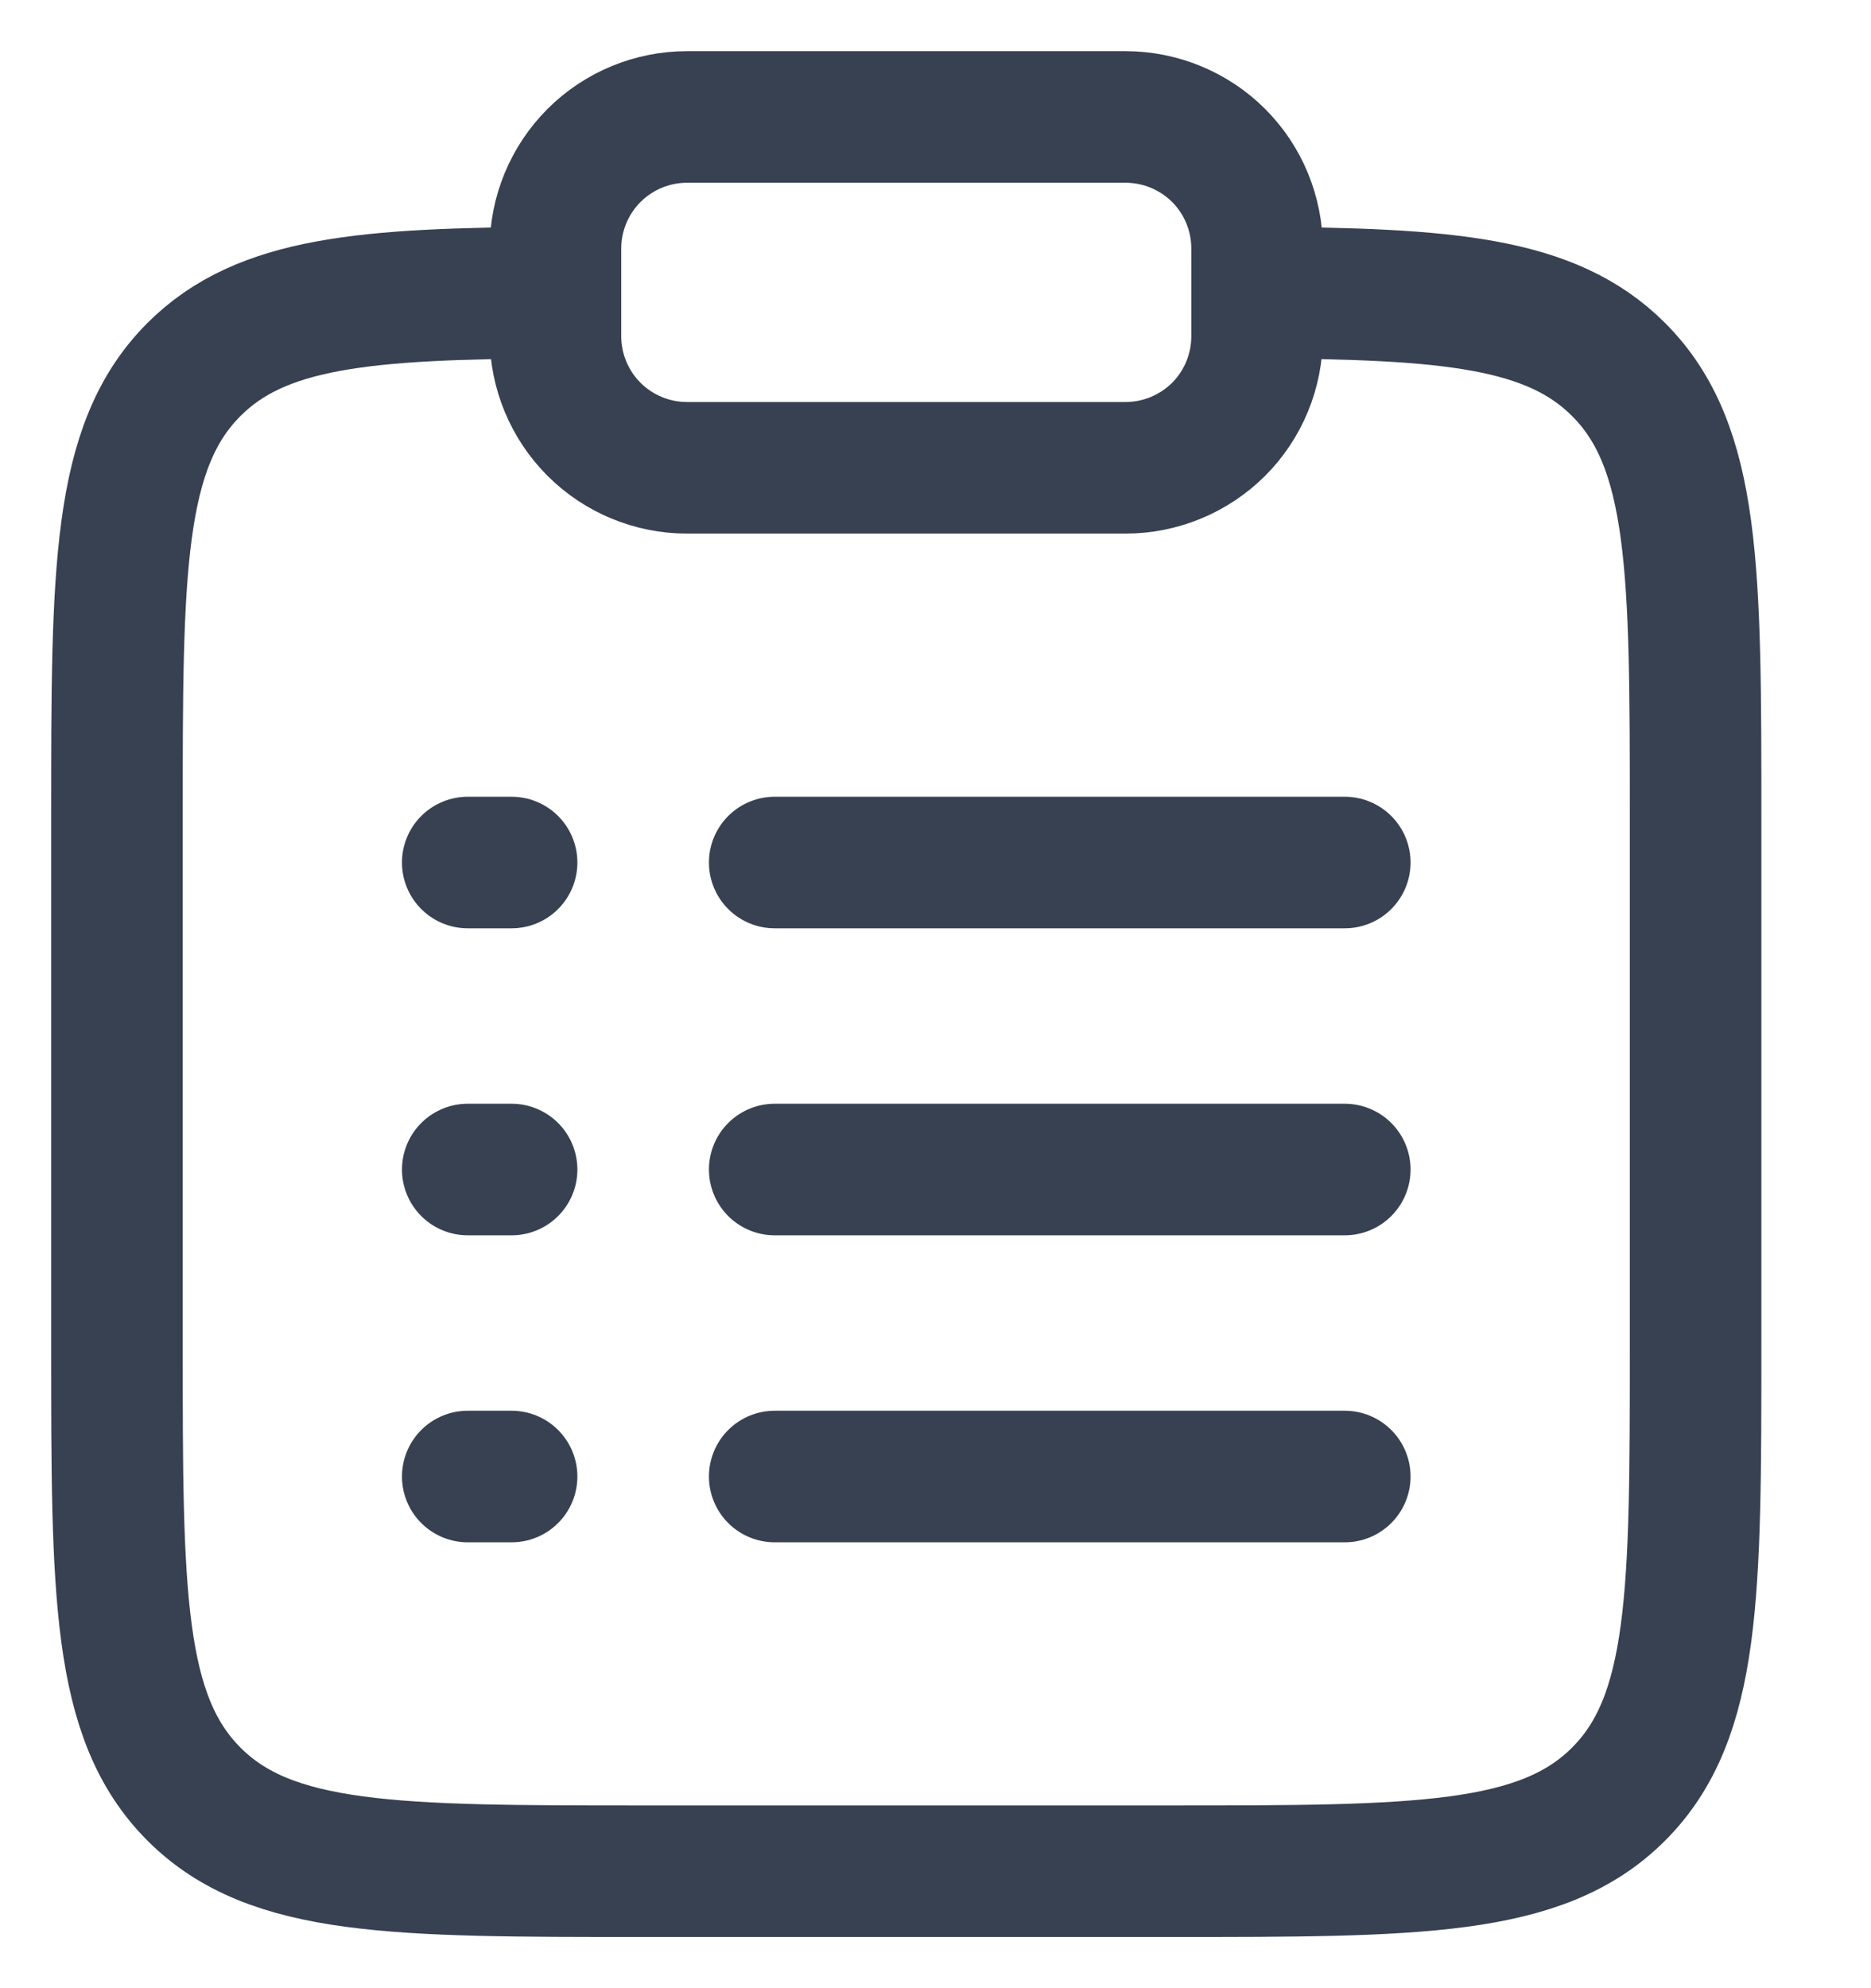
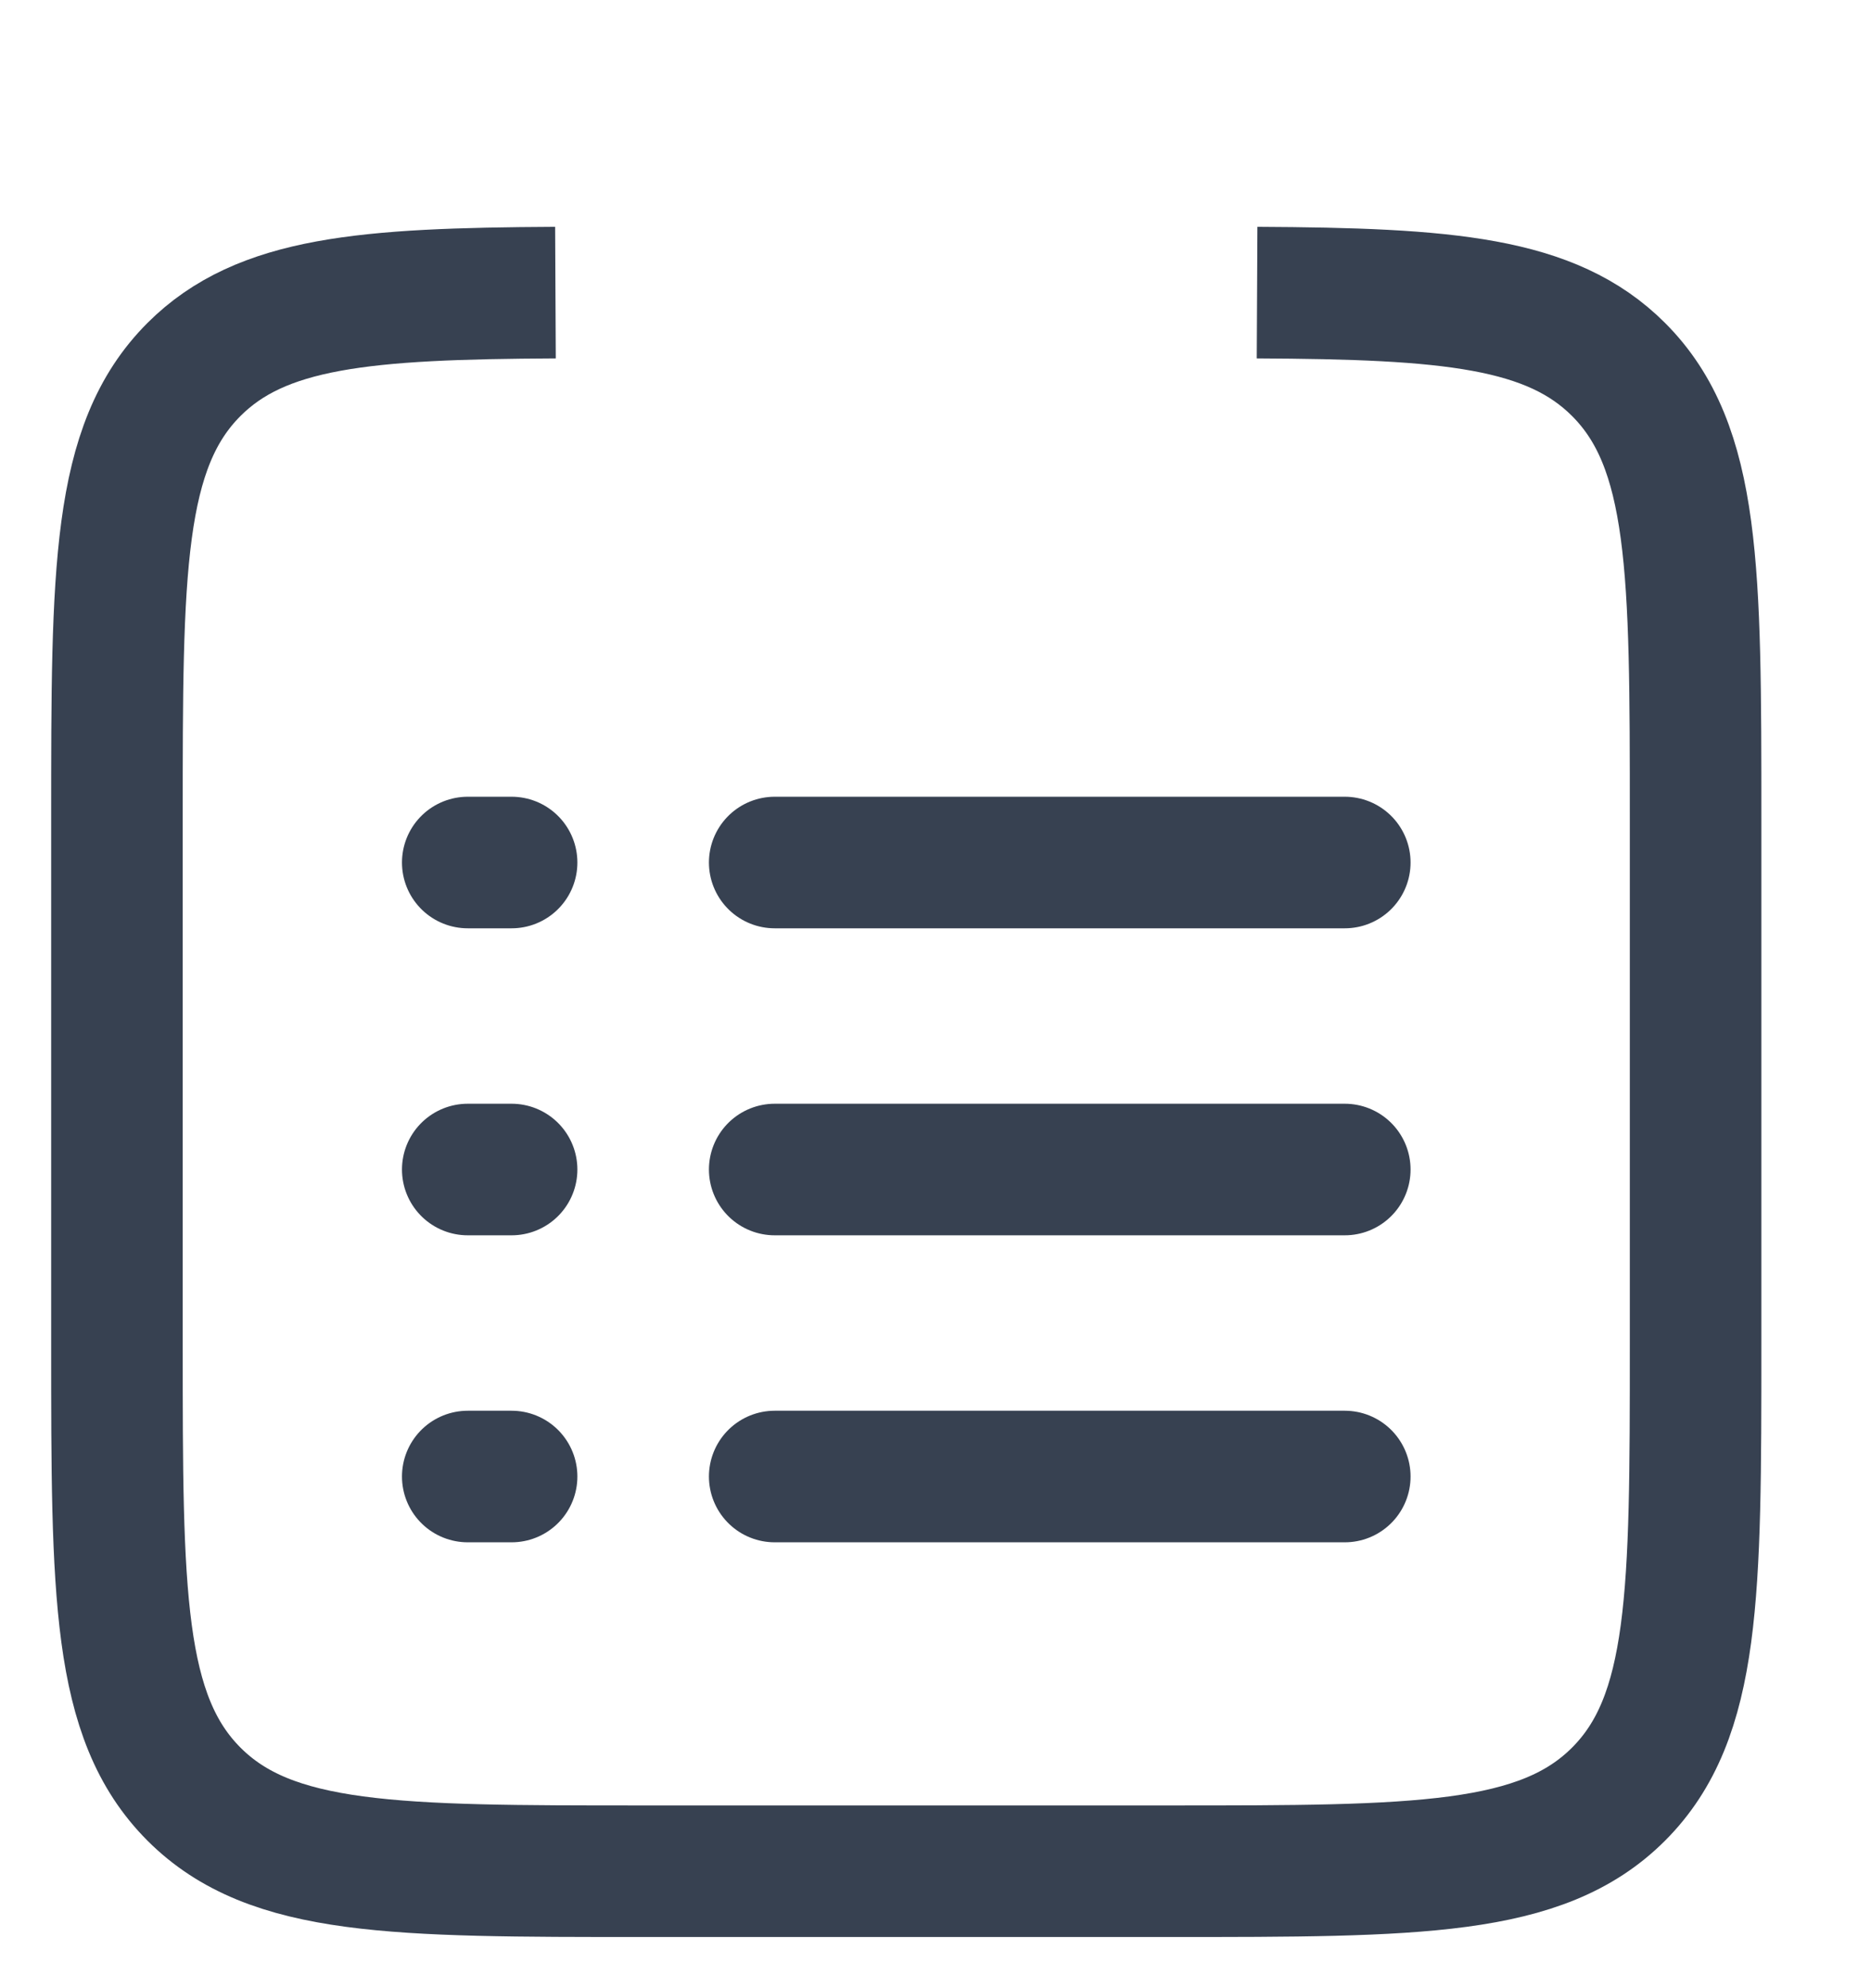
<svg xmlns="http://www.w3.org/2000/svg" preserveAspectRatio="none" width="100%" height="100%" overflow="visible" style="display: block;" viewBox="0 0 16 17" fill="none">
  <g id="Group">
    <path id="Vector" d="M10.75 2.502C12.381 2.51 13.265 2.583 13.841 3.159C14.5 3.818 14.5 4.879 14.5 7V11.5C14.5 13.622 14.5 14.682 13.841 15.341C13.182 16 12.121 16 10 16H5.5C3.379 16 2.318 16 1.659 15.341C1 14.681 1 13.622 1 11.5V7C1 4.879 1 3.818 1.659 3.159C2.235 2.583 3.119 2.51 4.75 2.502" stroke="#374151" stroke-width="1.125" />
    <path id="Vector_2" d="M6.625 10H11.5M4 10H4.375M4 7.375H4.375M4 12.625H4.375M6.625 7.375H11.5M6.625 12.625H11.5" stroke="#374151" stroke-width="1.125" stroke-linecap="round" />
-     <path id="Vector_3" d="M4.75 2.125C4.75 1.827 4.869 1.54 5.08 1.329C5.29 1.119 5.577 1 5.875 1H9.625C9.923 1 10.21 1.119 10.421 1.329C10.632 1.54 10.75 1.827 10.75 2.125V2.875C10.75 3.173 10.632 3.46 10.421 3.671C10.21 3.881 9.923 4 9.625 4H5.875C5.577 4 5.29 3.881 5.08 3.671C4.869 3.46 4.75 3.173 4.75 2.875V2.125Z" stroke="#374151" stroke-width="1.125" />
  </g>
</svg>